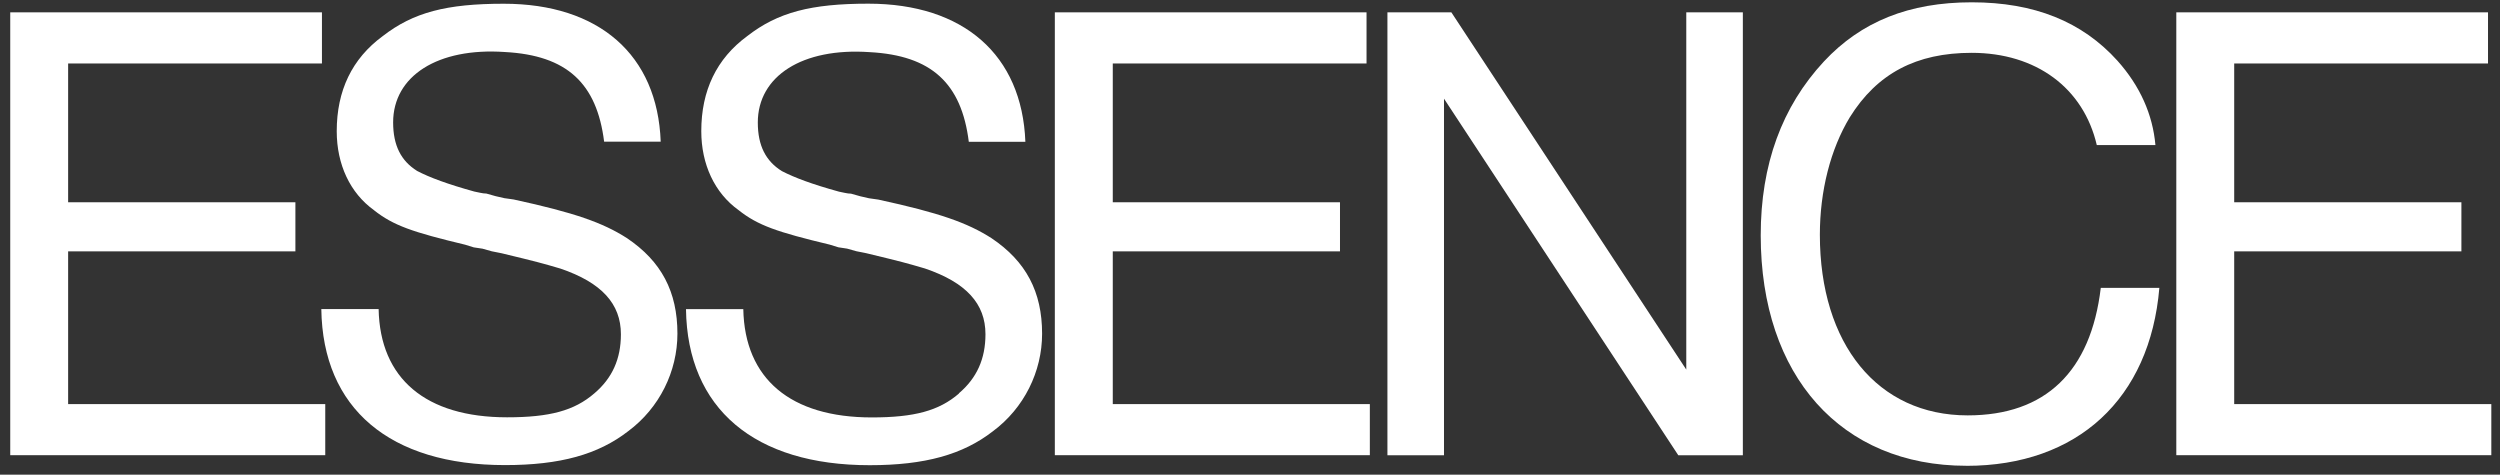
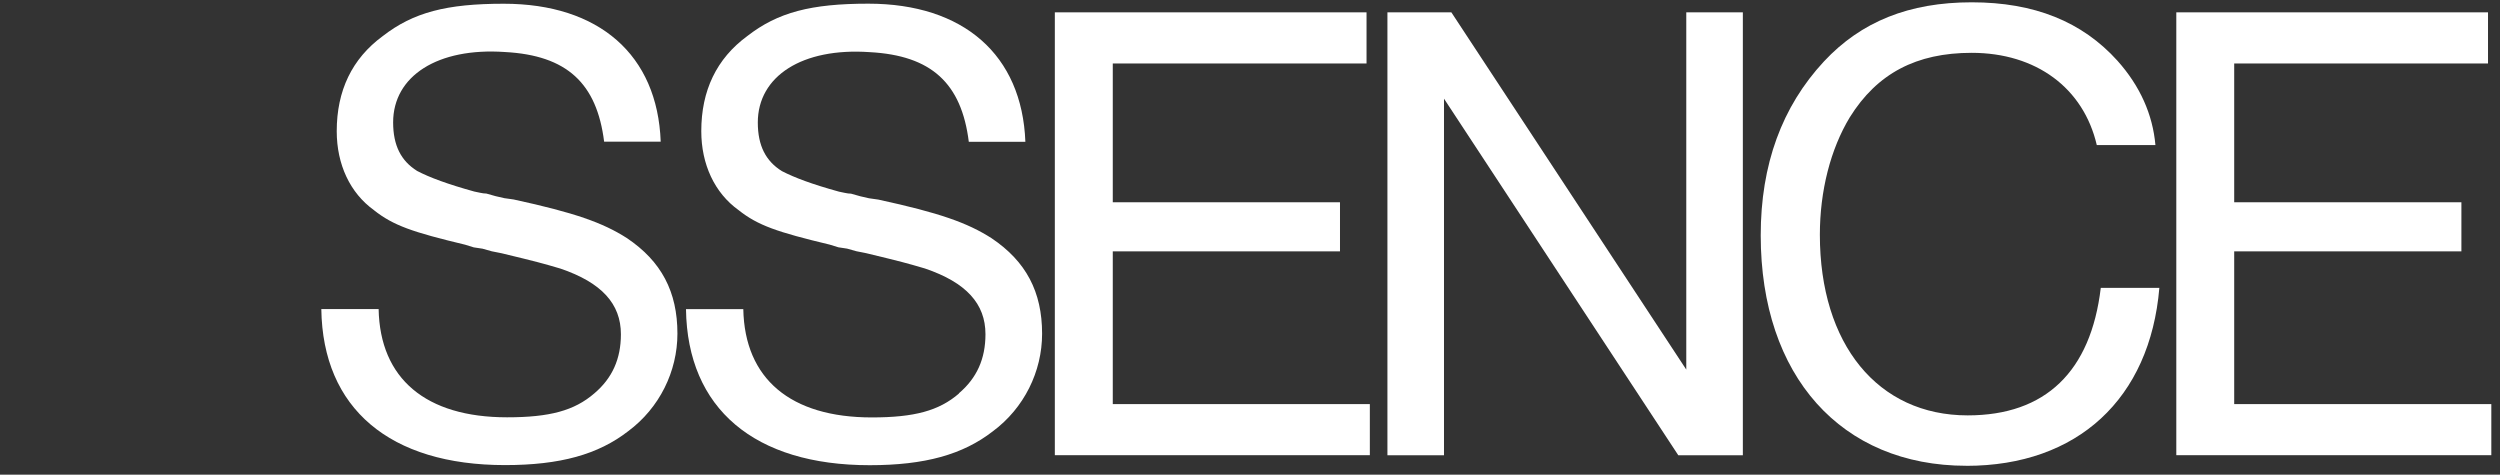
<svg xmlns="http://www.w3.org/2000/svg" width="237" height="45" viewBox="0 0 237 45" fill="none">
  <rect x="0" y="0" width="237" height="45" fill="#333333" stroke="none" />
-   <path d="M30.834 38.309H6.459V23.829H28.004V19.175H6.459V6.018H30.52V1.17H0.971V43.152H30.834V38.309Z" fill="white" />
  <path d="M129.861 38.309H105.491V23.829H127.031V19.175H105.491V6.018H129.547V1.17H99.998V43.152H129.861V38.309Z" fill="white" />
  <path d="M236.177 38.309H211.802V23.829H233.341V19.175H211.802V6.018H235.863V1.17H206.314V43.152H236.177V38.309Z" fill="white" />
  <path d="M35.45 19.925C37.28 21.378 39.114 22.004 44.093 23.197L44.916 23.451L45.739 23.575L46.621 23.823L47.568 24.012C50.972 24.833 51.41 24.957 53.12 25.459C57.033 26.787 58.862 28.801 58.862 31.69C58.862 34.022 58.045 35.847 56.34 37.294C54.446 38.929 52.114 39.561 48.071 39.561C40.375 39.561 36.019 35.906 35.894 29.298H30.461C30.591 38.741 36.966 44.091 47.876 44.091C53.115 44.091 56.708 43.081 59.55 40.879C62.515 38.676 64.22 35.215 64.22 31.625C64.22 27.662 62.705 24.768 59.42 22.565C57.147 21.113 54.495 20.168 48.693 18.91L47.811 18.786L46.989 18.597L46.106 18.349C45.728 18.349 45.354 18.225 44.97 18.16C42.448 17.463 40.743 16.832 39.542 16.205C38.032 15.261 37.269 13.808 37.269 11.605C37.269 7.2 41.496 4.49 47.871 4.932C53.743 5.246 56.578 7.891 57.271 13.43H62.634C62.337 5.197 56.779 0.354 47.757 0.354C42.334 0.354 39.179 1.169 36.273 3.431C33.367 5.569 31.922 8.593 31.922 12.437C31.922 15.585 33.183 18.295 35.456 19.925H35.45Z" fill="white" />
  <path d="M90.911 37.304C89.017 38.94 86.684 39.572 82.642 39.572C74.946 39.572 70.595 35.916 70.465 29.308H65.032C65.161 38.751 71.537 44.101 82.447 44.101C87.686 44.101 91.279 43.092 94.12 40.889C97.086 38.686 98.791 35.225 98.791 31.635C98.791 27.672 97.275 24.778 93.99 22.576C91.718 21.123 89.066 20.178 83.264 18.921L82.382 18.796L81.559 18.607L80.677 18.359C80.299 18.359 79.925 18.235 79.541 18.17C77.019 17.474 75.314 16.842 74.113 16.216C72.603 15.271 71.84 13.819 71.84 11.616C71.84 7.21 76.066 4.5 82.442 4.943C88.313 5.256 91.149 7.901 91.842 13.441H97.205C96.891 5.191 91.333 0.348 82.317 0.348C76.889 0.348 73.739 1.163 70.833 3.426C67.927 5.564 66.482 8.587 66.482 12.431C66.482 15.579 67.743 18.289 70.016 19.919C71.845 21.372 73.68 21.998 78.659 23.191L79.481 23.445L80.304 23.569L81.186 23.817L82.133 24.006C85.537 24.827 85.975 24.951 87.686 25.453C91.598 26.781 93.422 28.795 93.422 31.684C93.422 34.016 92.605 35.841 90.9 37.288L90.911 37.304Z" fill="white" />
  <path d="M136.891 9.354L159.101 43.157H165.222V1.17H159.859V35.037L137.589 1.17H131.528V43.157H136.891V9.354Z" fill="white" />
  <path d="M186.409 44.161C196.946 44.161 203.819 37.801 204.707 27.289H199.154C198.207 35.226 193.916 39.378 186.534 39.378C178.016 39.378 172.523 32.64 172.523 22.252C172.523 18.095 173.535 14.132 175.364 11.114C177.956 6.957 181.674 5.008 186.913 5.008C193.034 5.008 197.515 8.344 198.776 13.754H204.334C204.079 10.855 202.878 8.155 200.735 5.758C197.39 2.049 192.85 0.219 186.918 0.219C180.987 0.219 176.441 2.044 172.912 5.823C168.935 10.104 166.916 15.579 166.916 22.311C166.916 35.658 174.552 44.156 186.415 44.156L186.409 44.161Z" fill="white" />
</svg>